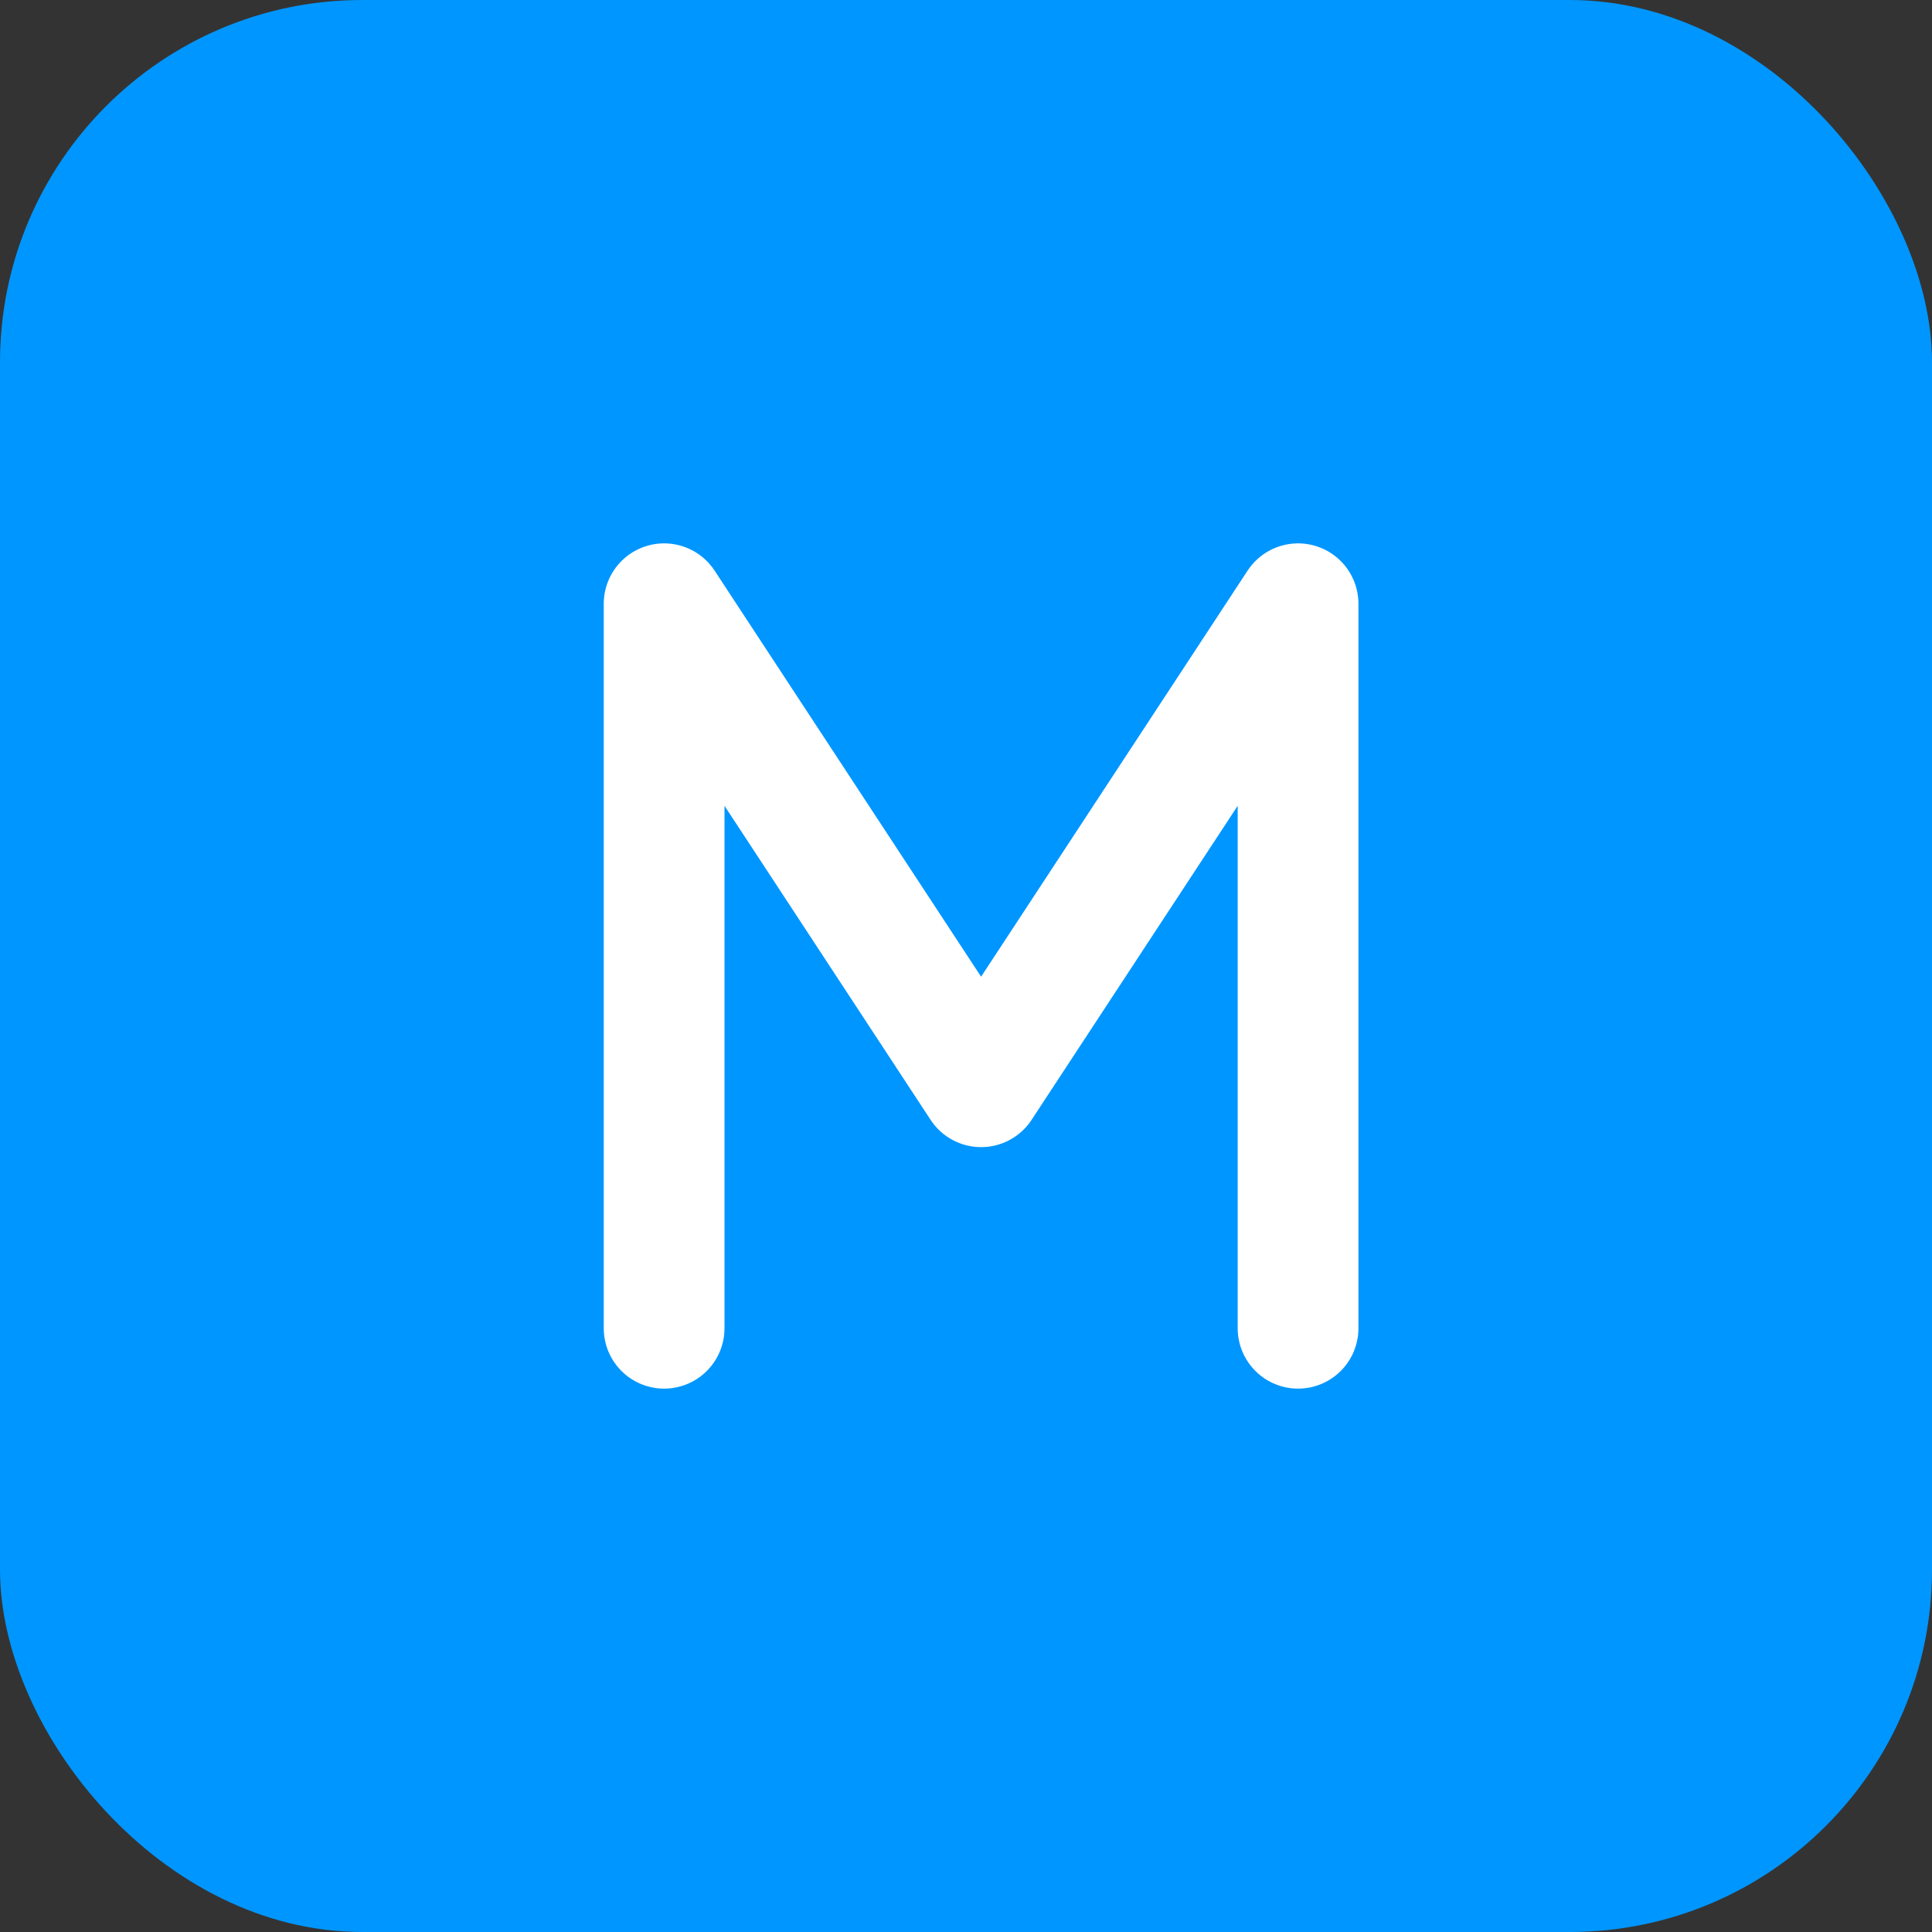
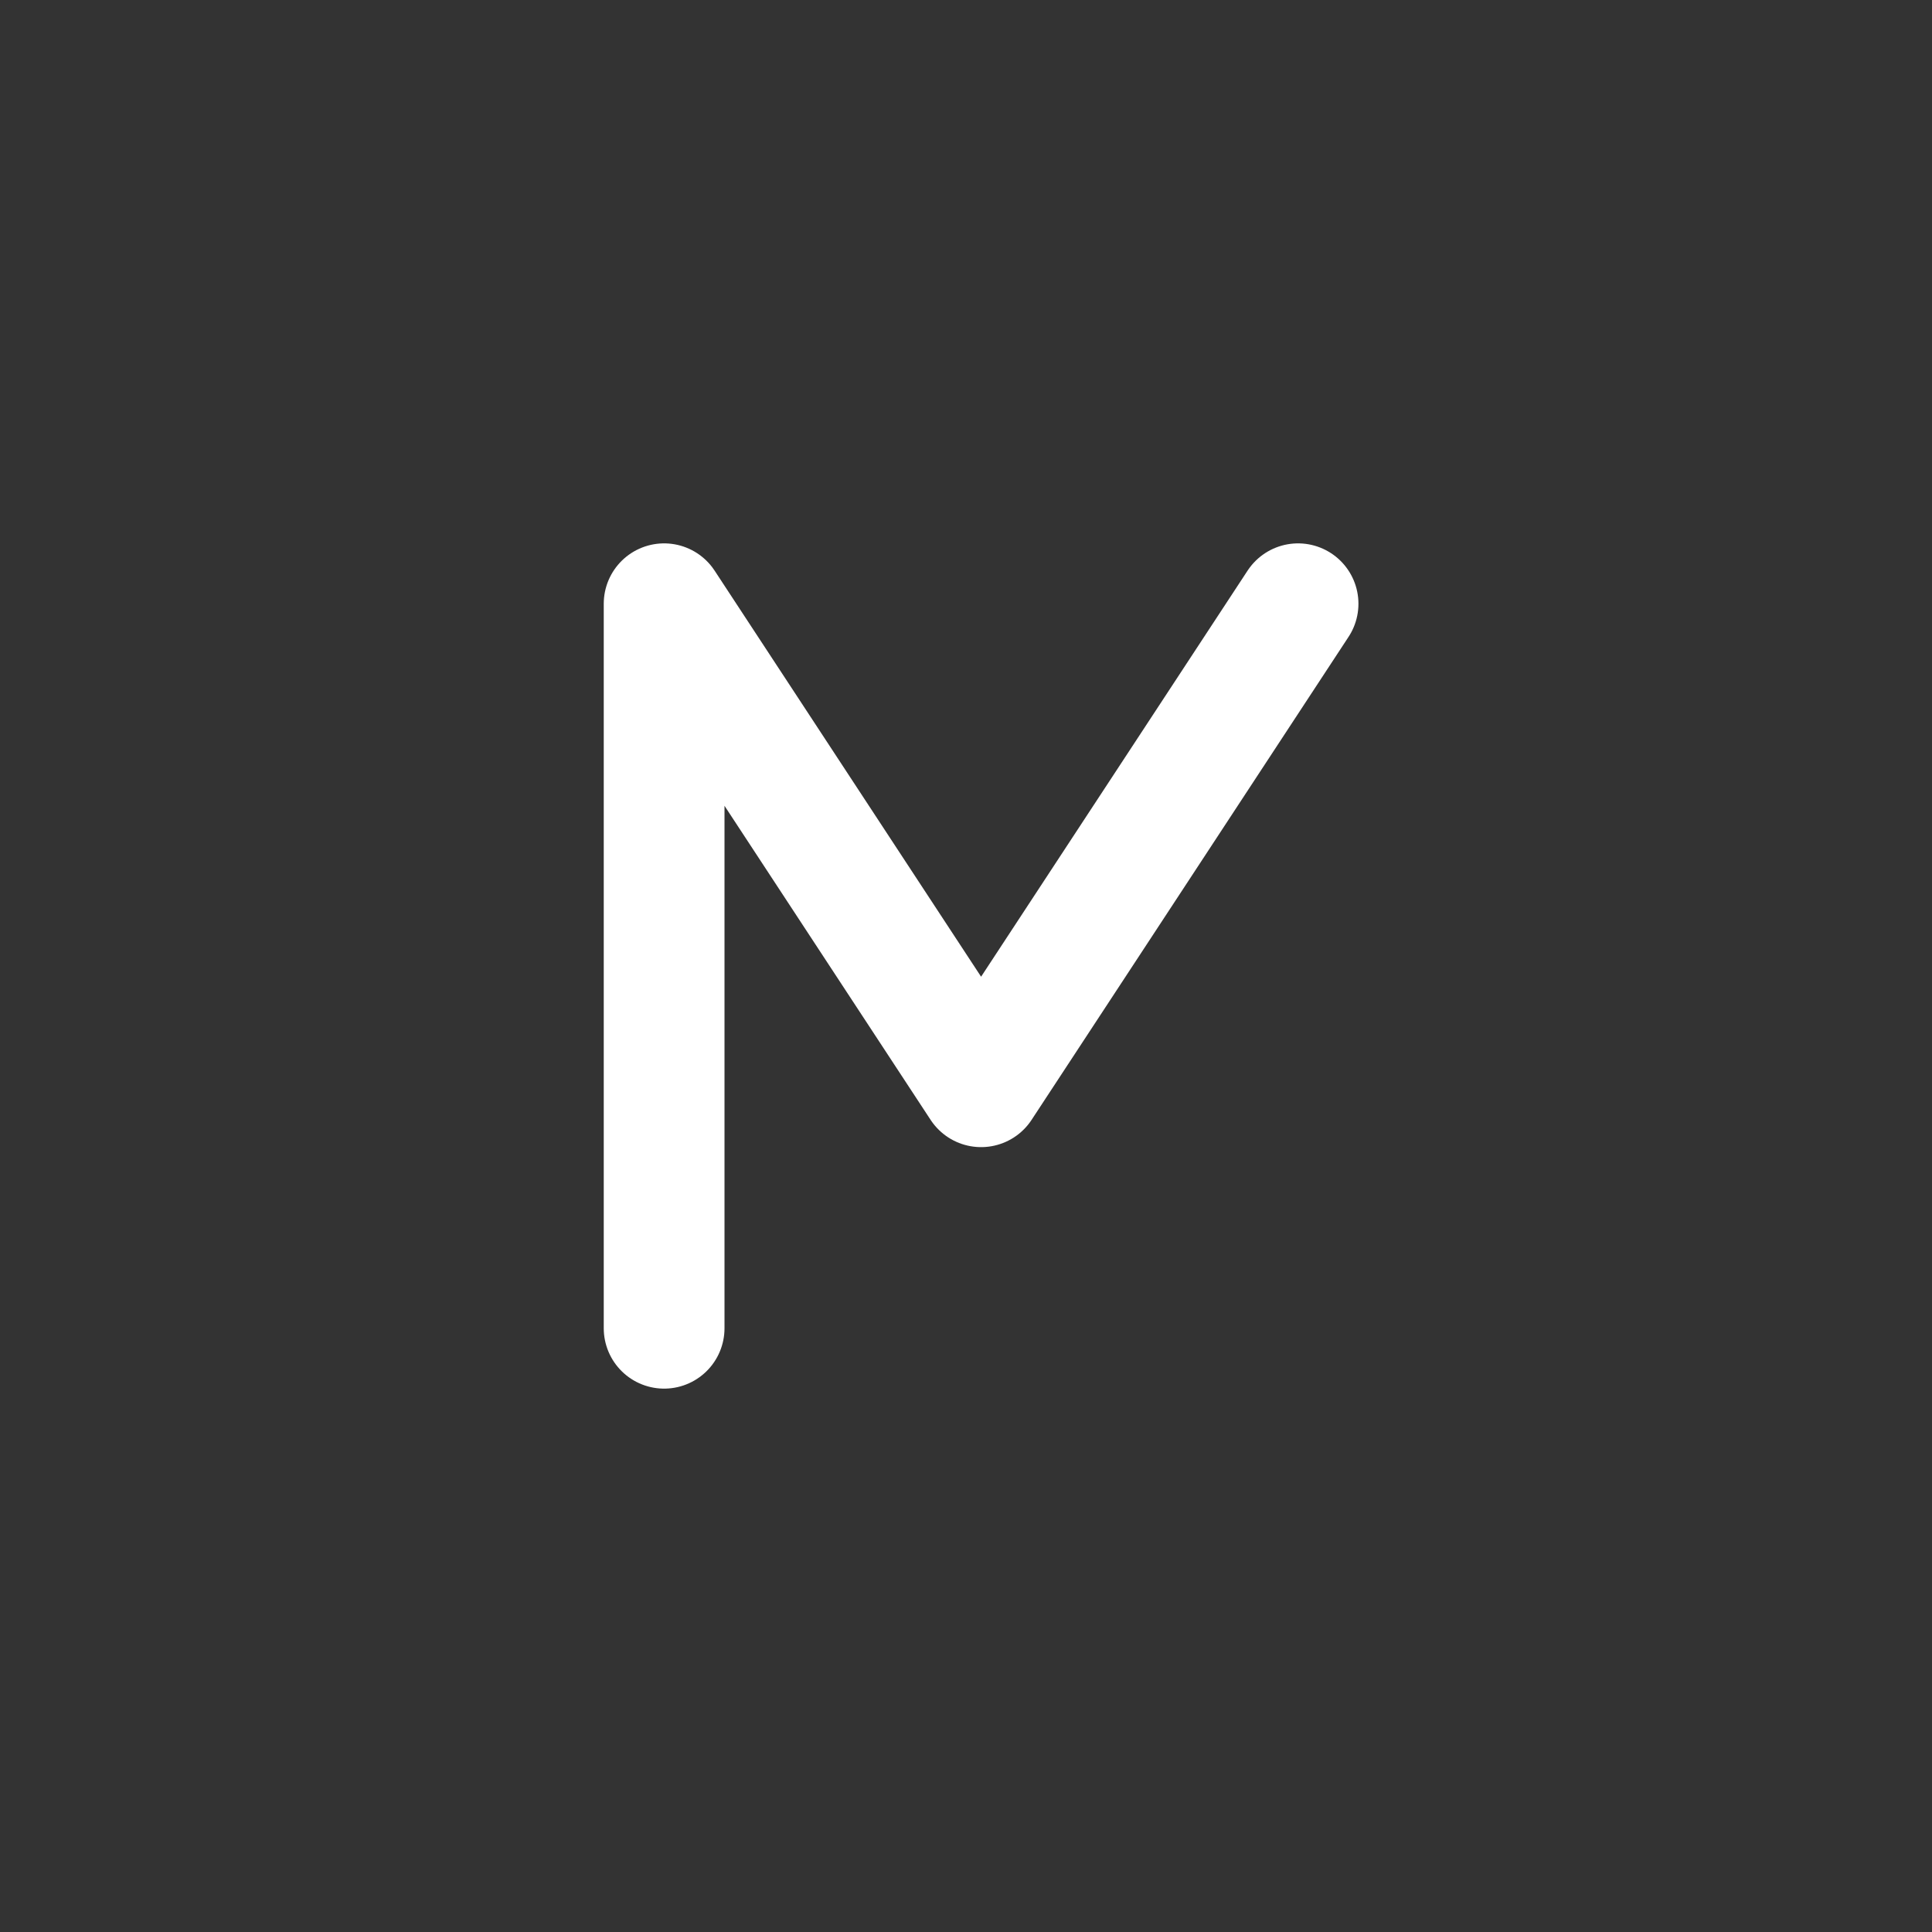
<svg xmlns="http://www.w3.org/2000/svg" width="64" height="64" viewBox="0 0 64 64" fill="none">
  <rect x="0" y="0" width="64" height="64" fill="#333333" stroke="none" />
-   <rect width="64" height="64" rx="12" fill="#0096FF" />
-   <path d="M22 44L22 20L32.5 36L43 20L43 44" stroke="white" stroke-width="4" stroke-linecap="round" stroke-linejoin="round" />
+   <path d="M22 44L22 20L32.5 36L43 20" stroke="white" stroke-width="4" stroke-linecap="round" stroke-linejoin="round" />
</svg>